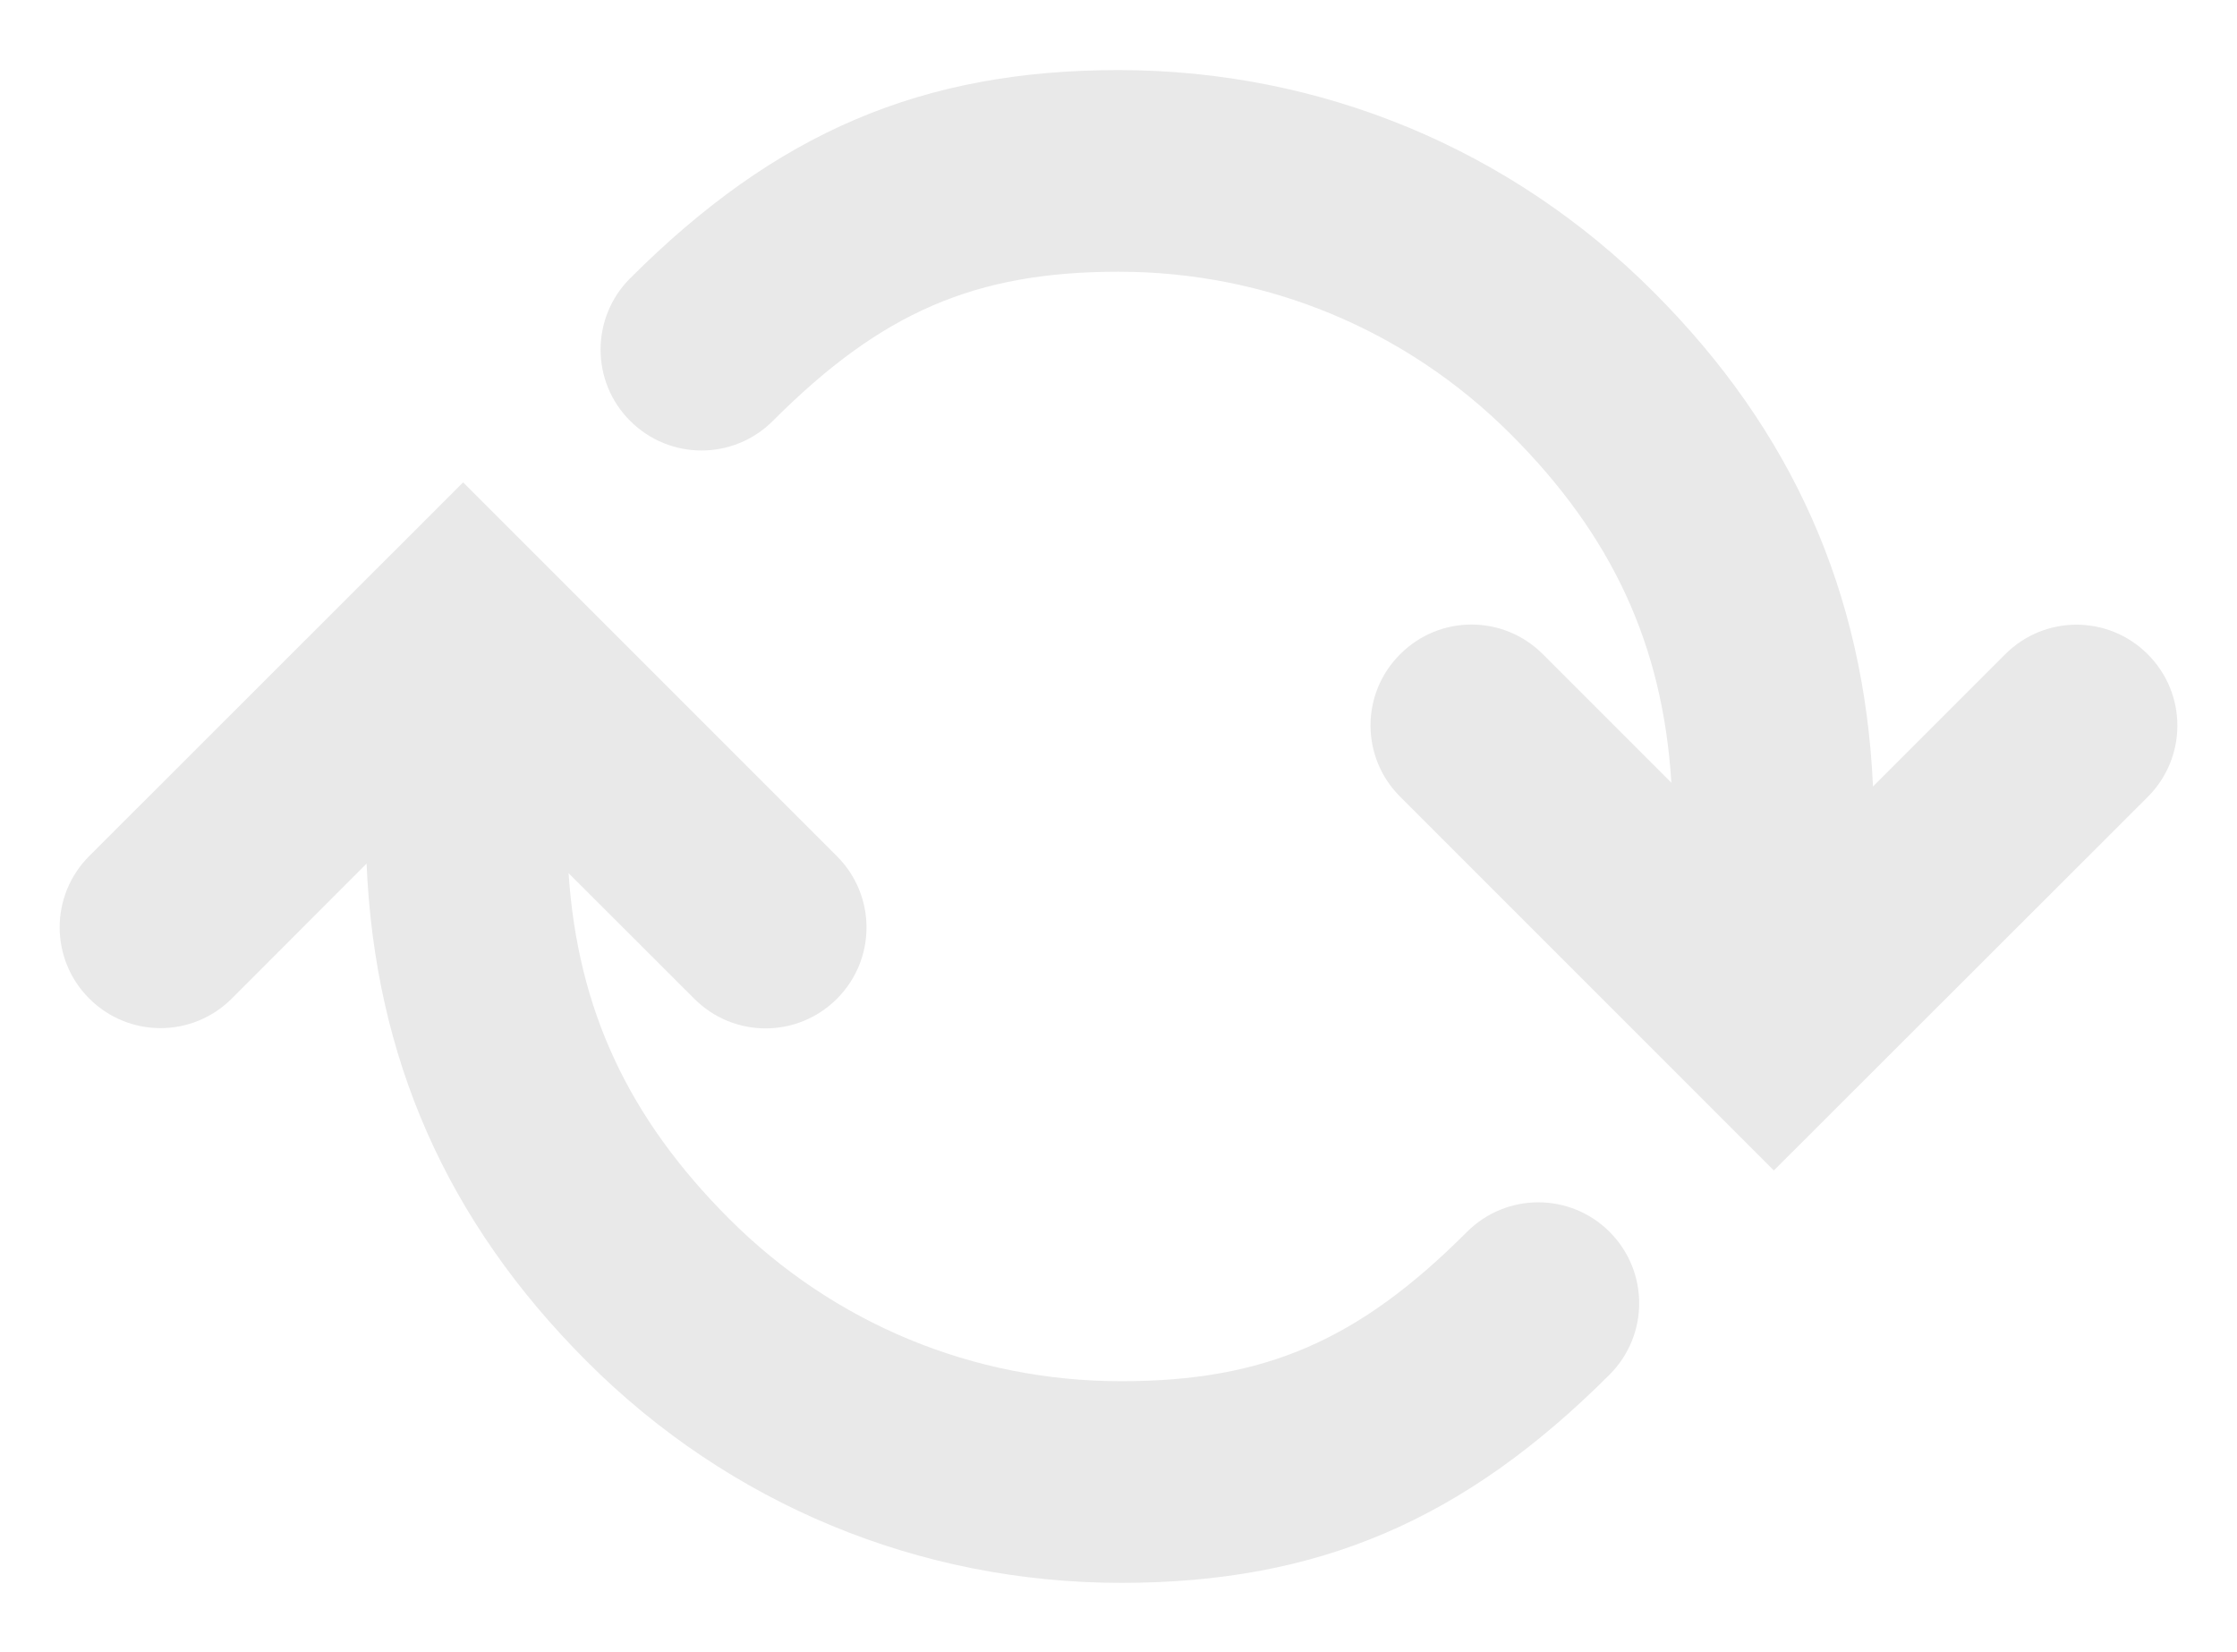
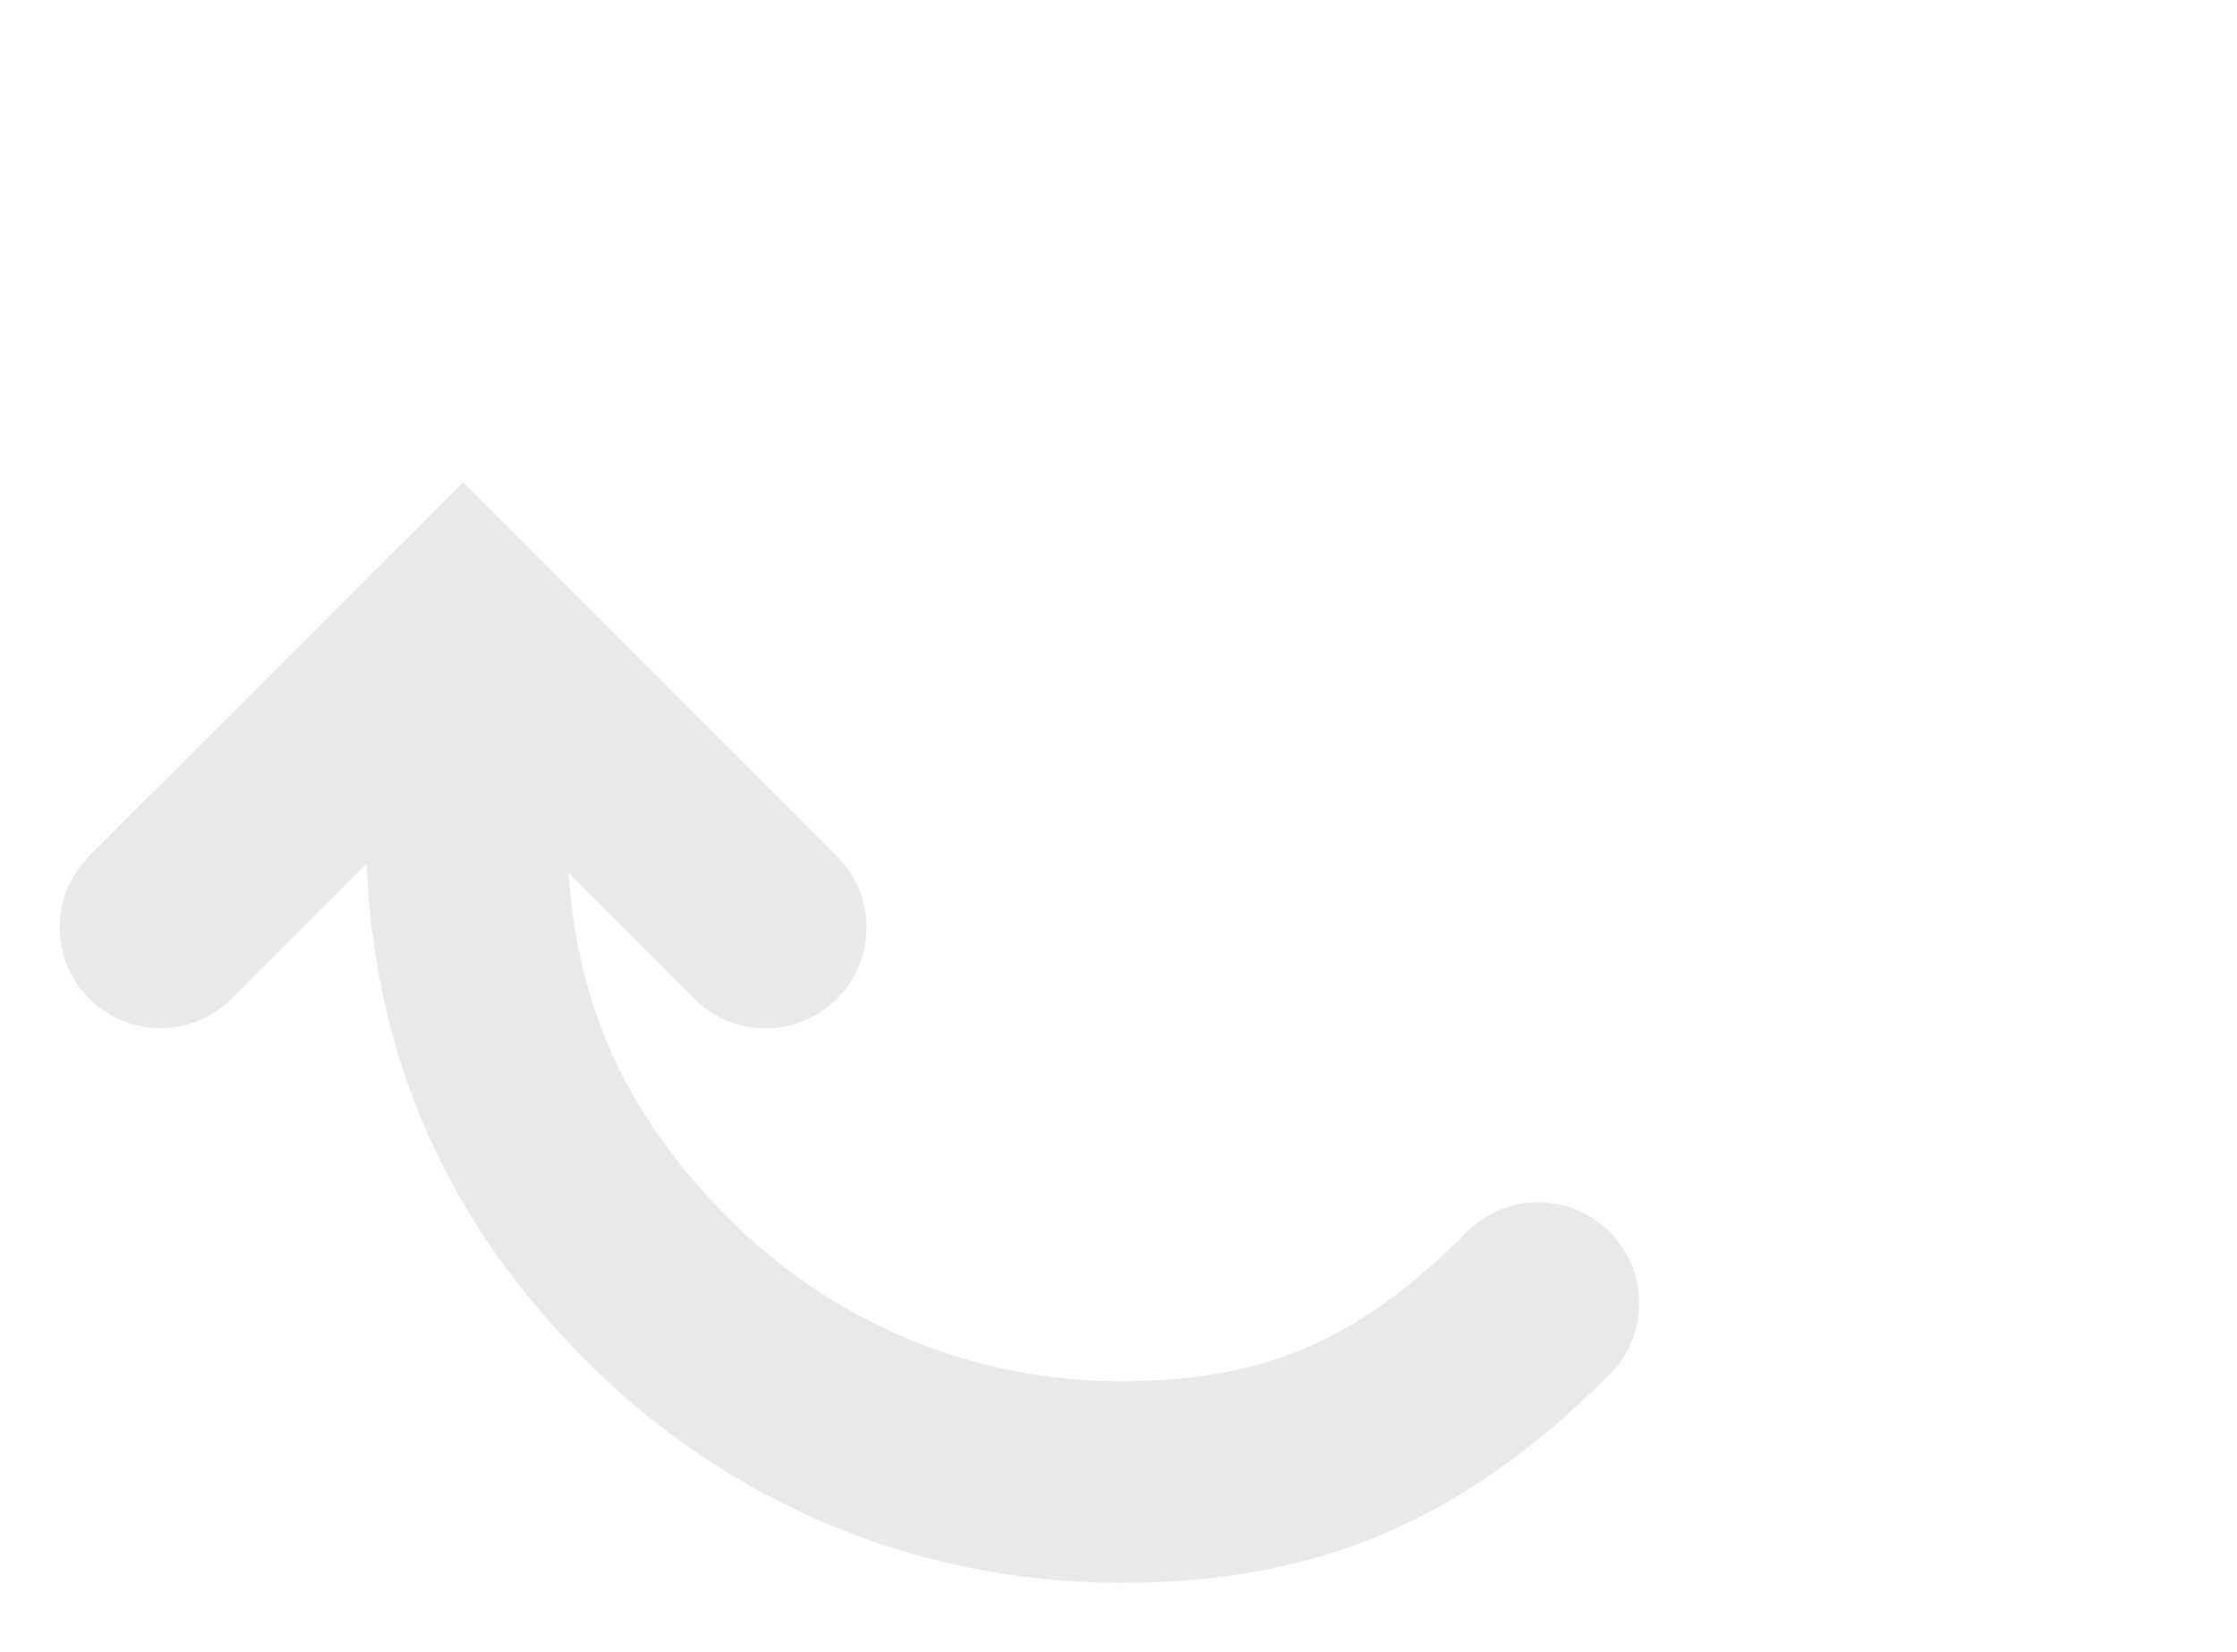
<svg xmlns="http://www.w3.org/2000/svg" version="1.1" id="Layer_1" x="0px" y="0px" viewBox="-869.9 -616.2 1739.8 1284.5" enable-background="new -869.9 -616.2 1739.8 1284.5" xml:space="preserve">
  <g>
    <path fill="#E9E9E9" d="M2.1,614.7c152.8,0,266.4-48.5,379.9-162c30.6-30.7,30.6-80.2,0-110.9c-30.7-30.7-80.3-30.7-111,0   C186.5,426.4,113.6,457.9,2.1,457.9c-115.2,0-223.5-44.9-304.9-126.3c-78.7-78.7-117.8-163-124.9-268.8l97.8,97.7   c30.7,30.7,80.2,30.7,110.9,0s30.7-80.2,0-110.9l-290.7-290.7L-800.5,49.5c-15.3,15.3-23,35.4-23,55.4s7.7,40.2,23,55.4   c30.7,30.7,80.2,30.7,110.9,0l104.8-104.9c6.4,150.8,62.1,277.8,171.1,386.9C-302.7,553.5-155.1,614.7,2.1,614.7z" />
-     <path fill="#E9E9E9" d="M0-404.9c115.2,0,223.5,44.9,305,126.3c79.1,79.1,118.3,164.1,125,271.1l-100-100   c-30.7-30.7-80.2-30.7-110.9,0c-15.4,15.3-23.1,35.4-23.1,55.4s7.7,40.2,23,55.4l290.7,290.7L800.5,3.5   c30.7-30.7,30.7-80.2,0-110.9c-30.7-30.7-80.2-30.7-110.9,0L586.8-4.6C580-154.7,524.4-281,415.9-389.4   C304.8-500.5,157.2-561.7,0-561.7c-152.8,0-266.4,48.5-379.9,162c-15.3,15.3-22.9,35.4-22.9,55.4c0,20.1,7.7,40.2,23,55.4   c30.7,30.7,80.3,30.7,111,0C-184.4-373.4-111.5-404.9,0-404.9z" />
  </g>
</svg>